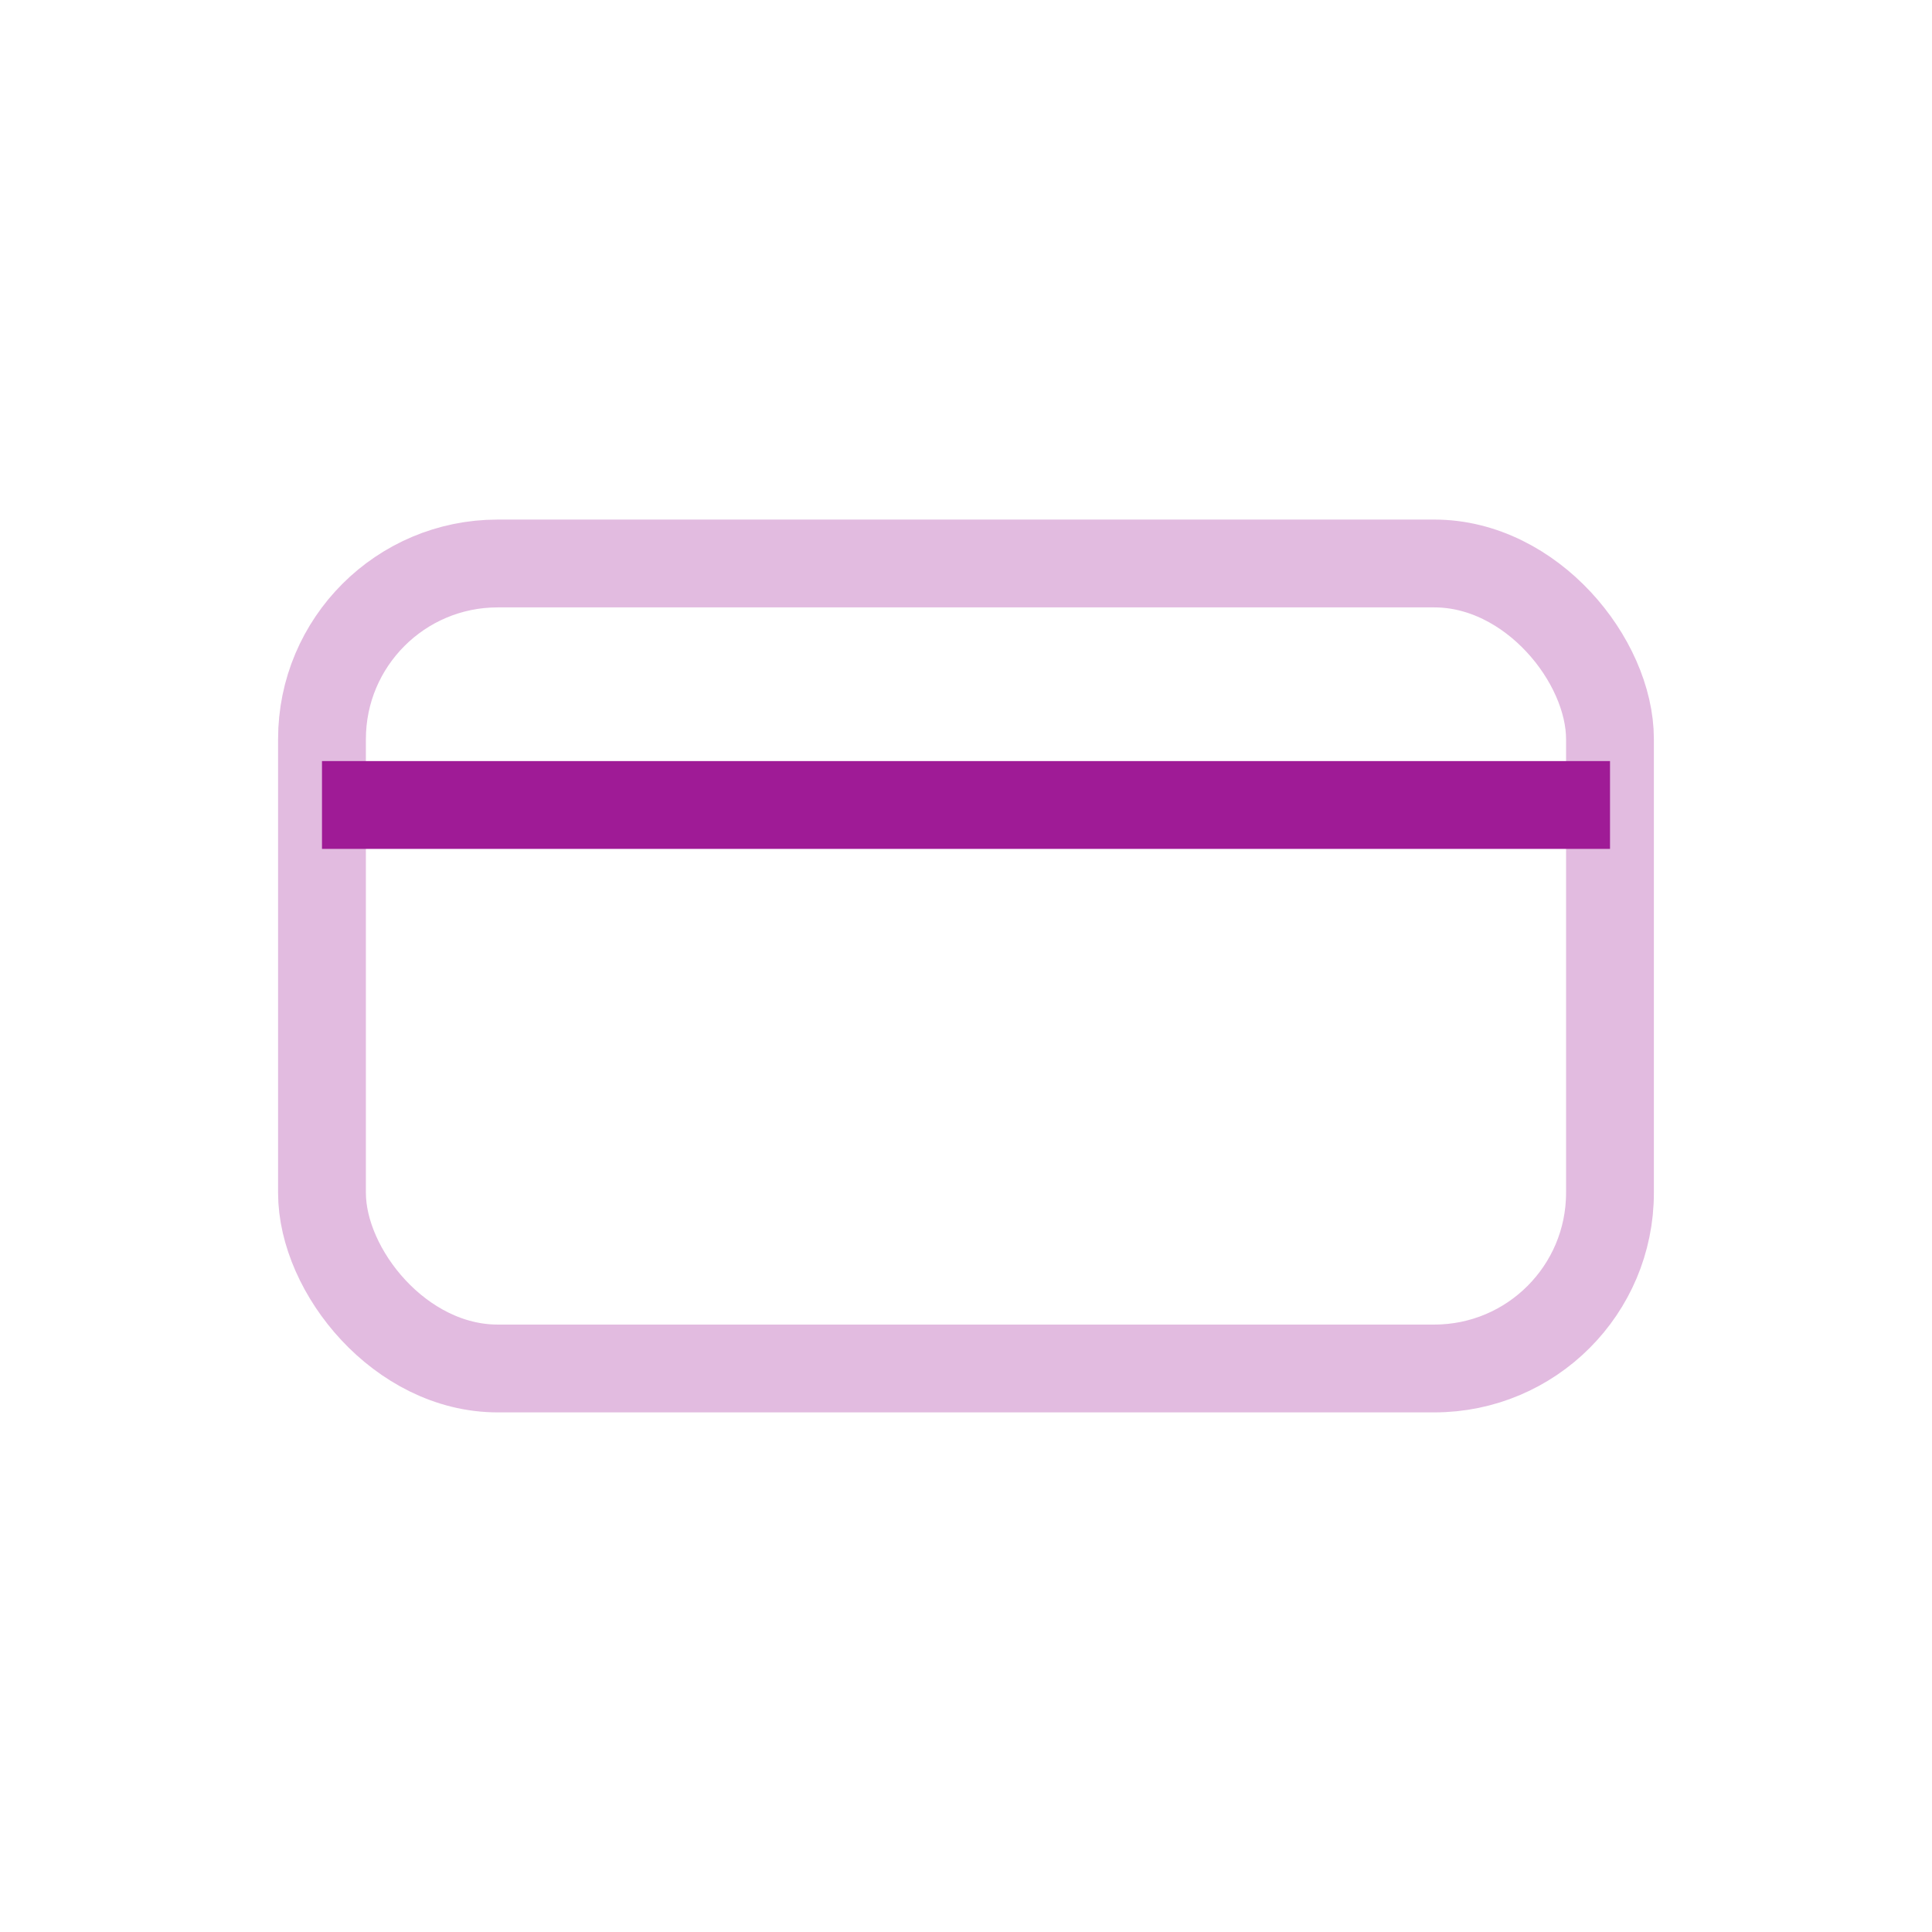
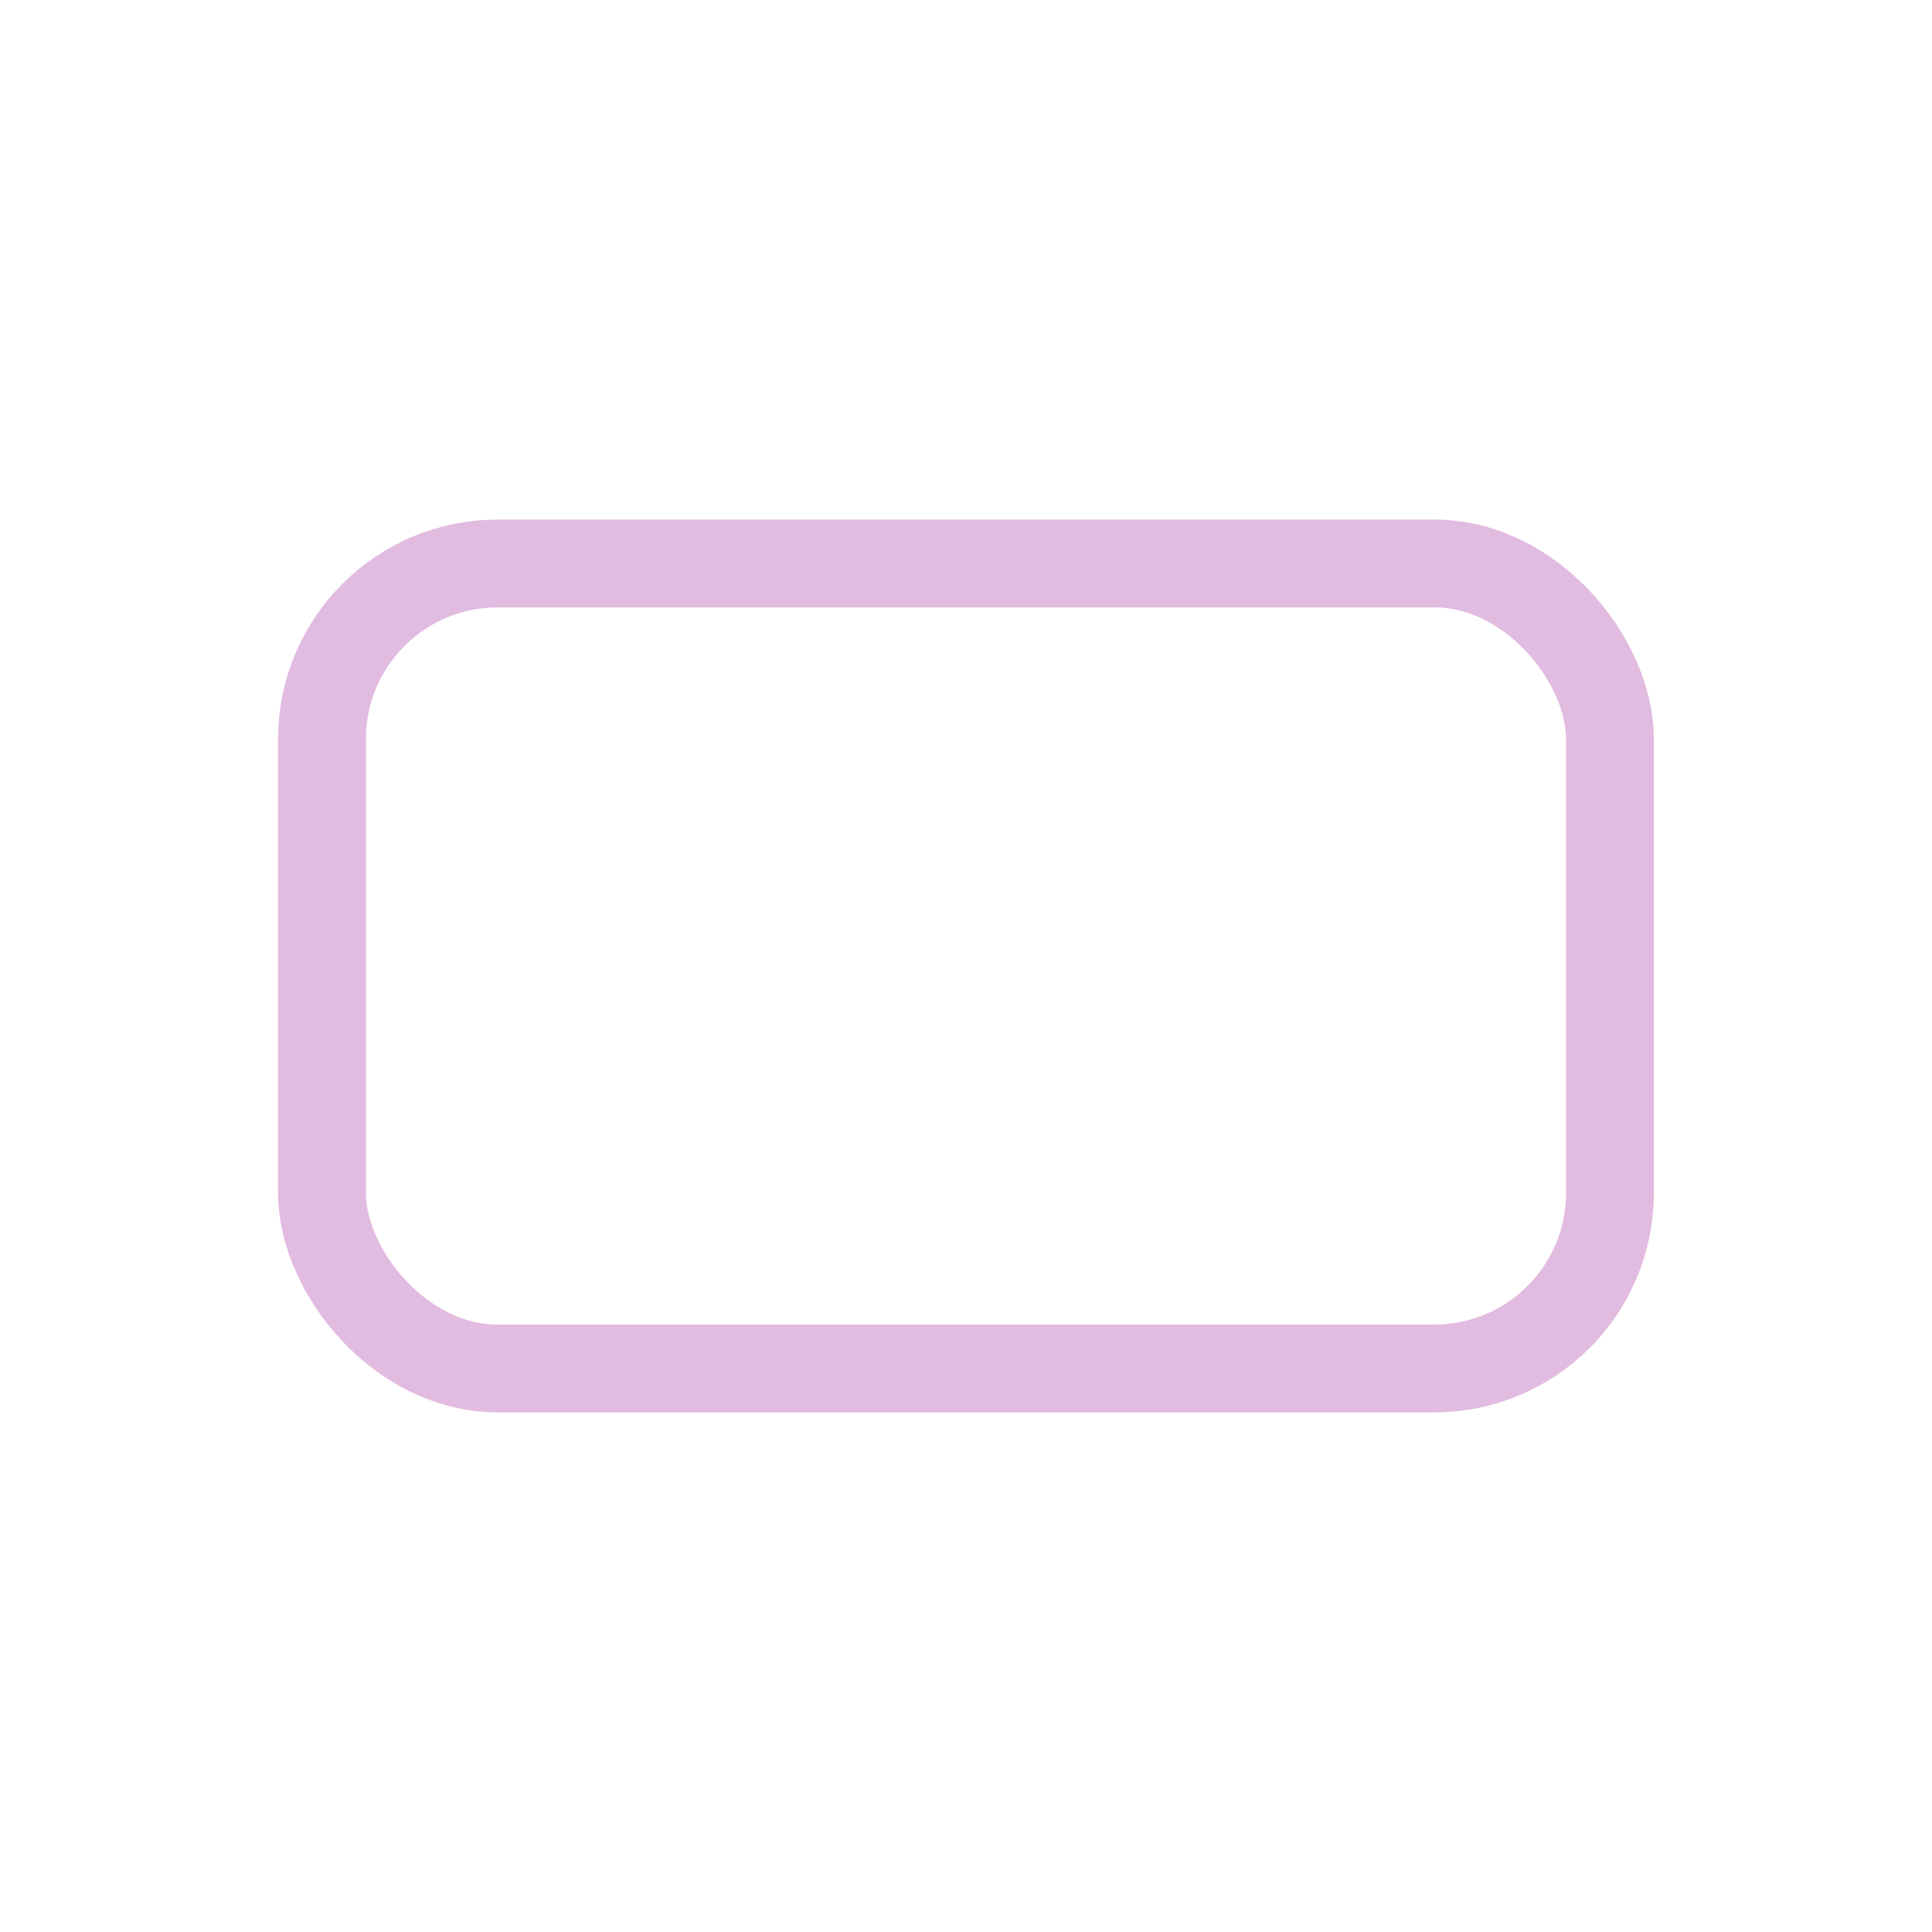
<svg xmlns="http://www.w3.org/2000/svg" width="44" height="44" viewBox="0 0 44 44" fill="none">
  <rect x="7.333" y="12.833" width="29.333" height="18.333" rx="4" stroke="#9F1B96" stroke-opacity="0.3" stroke-width="2" />
-   <path d="M7.333 18.333H36.667" stroke="#9F1B96" stroke-width="2" />
</svg>